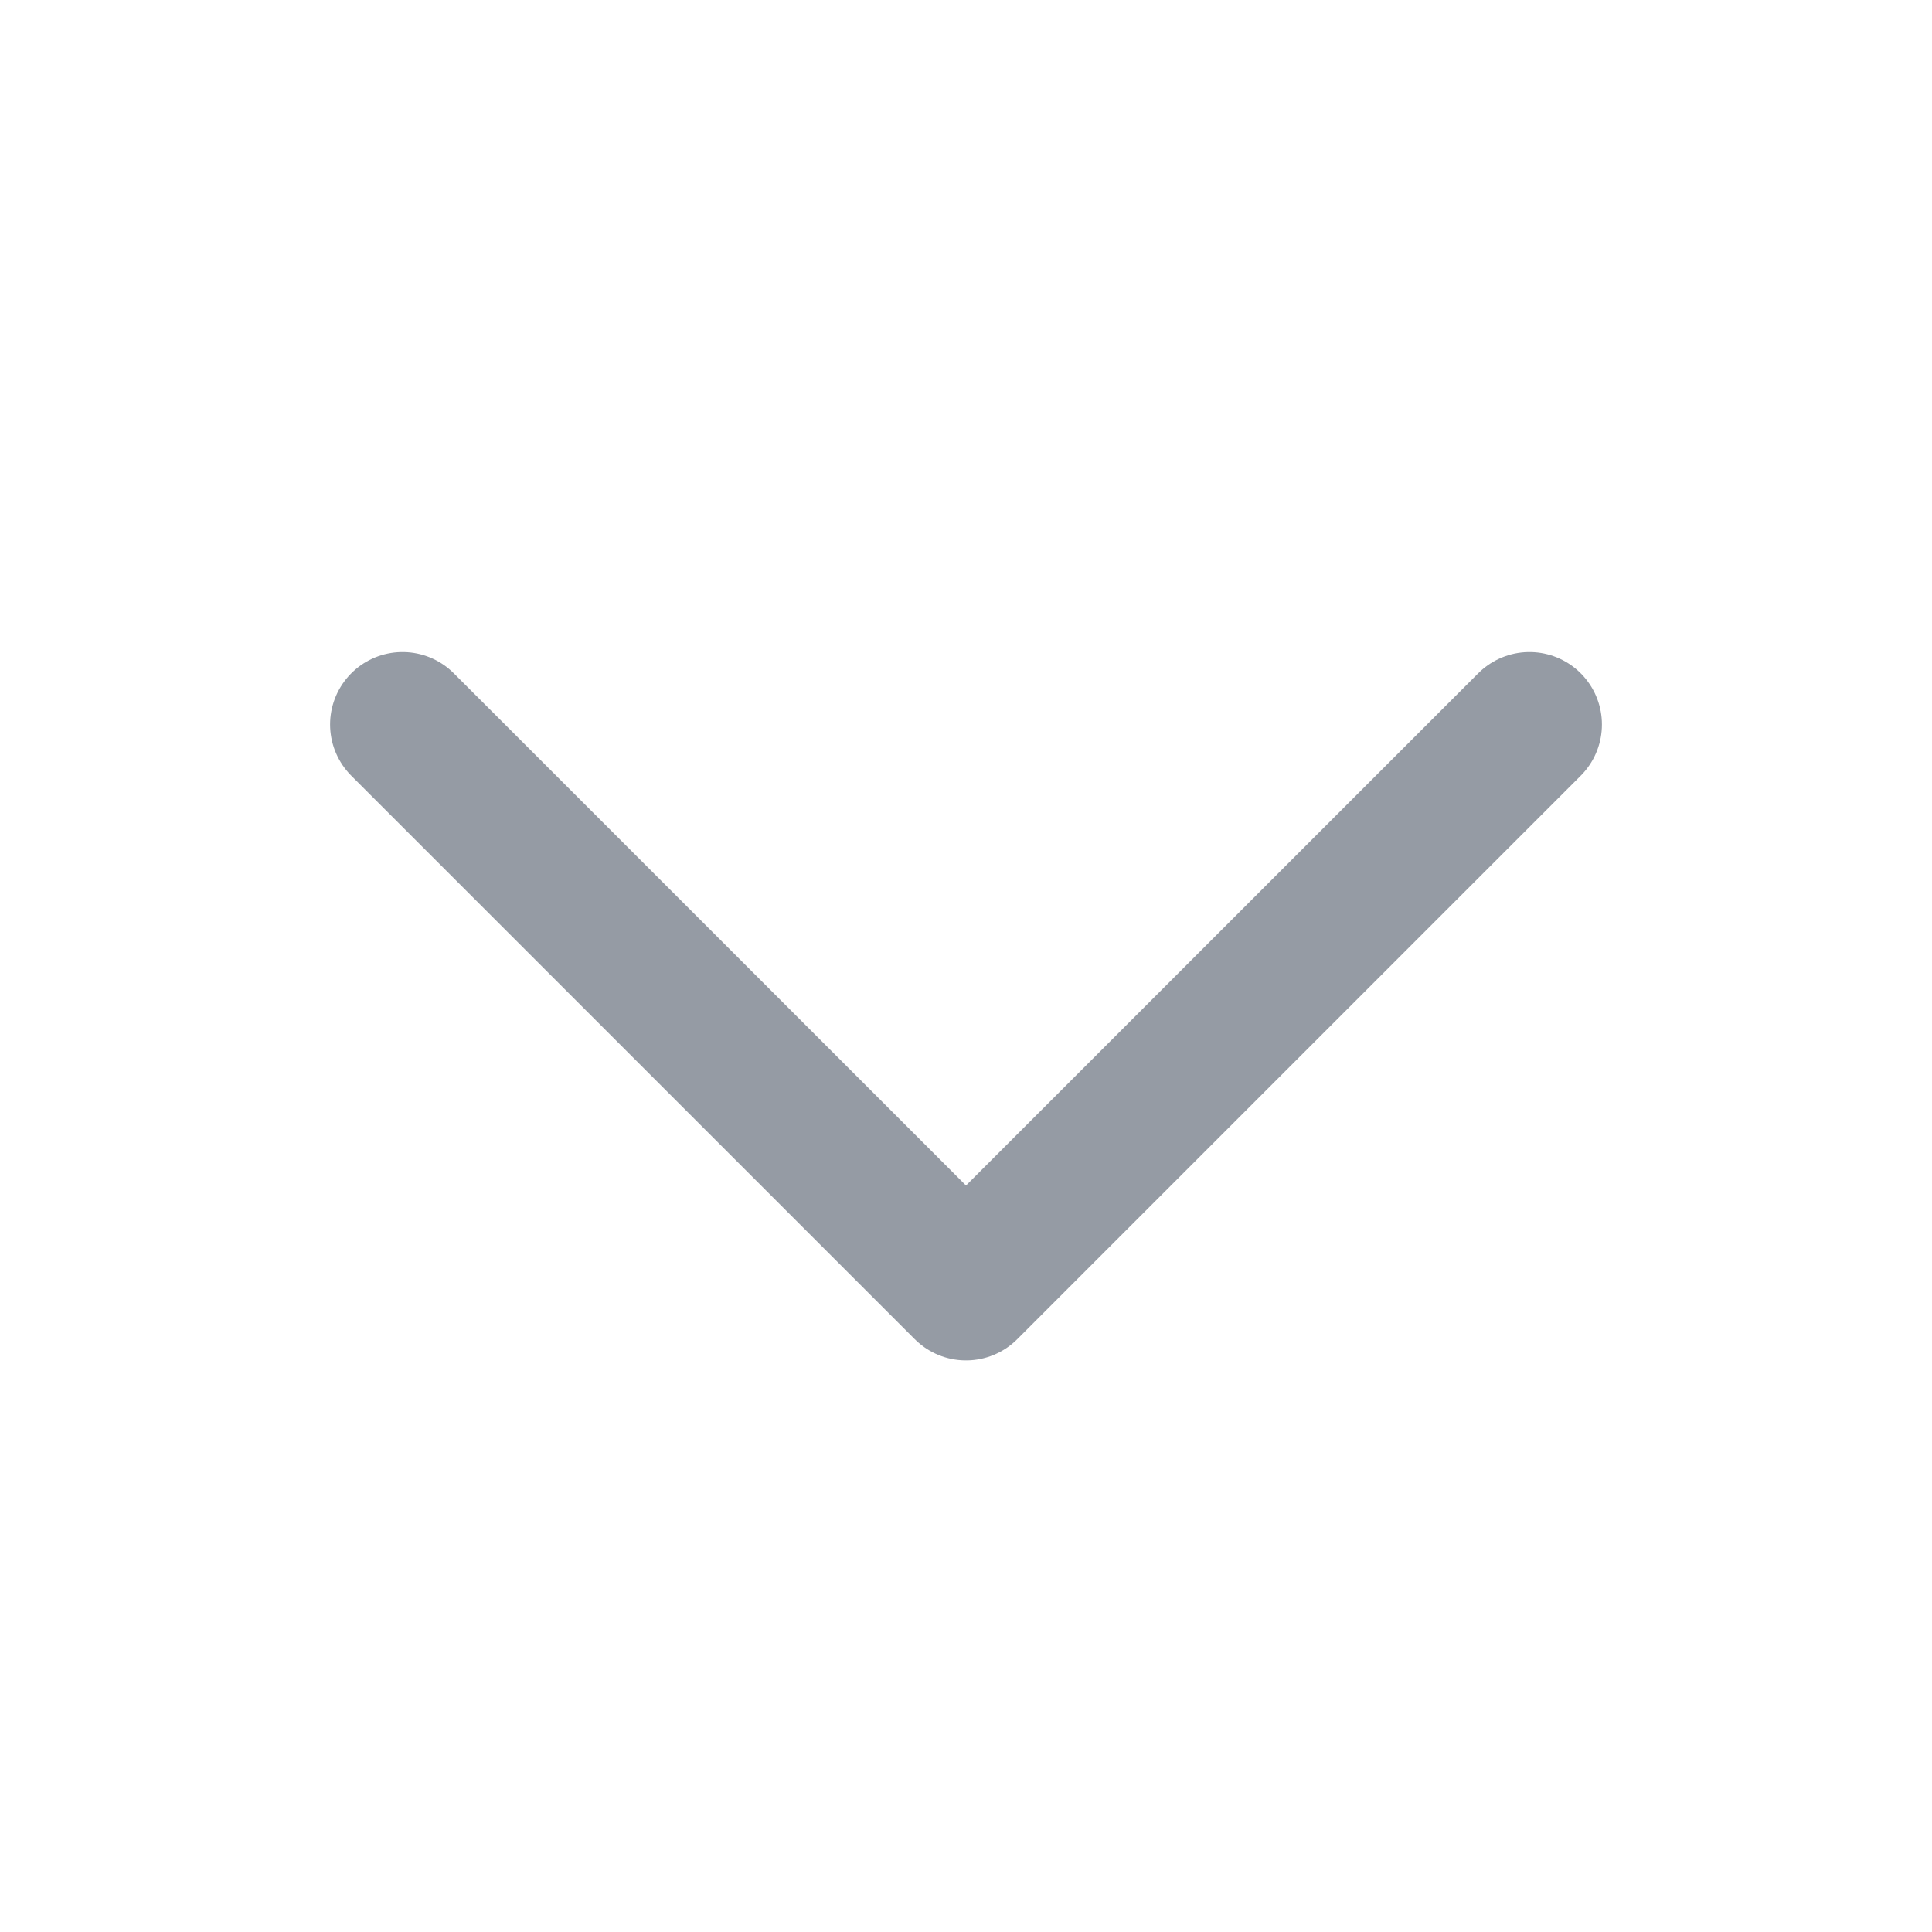
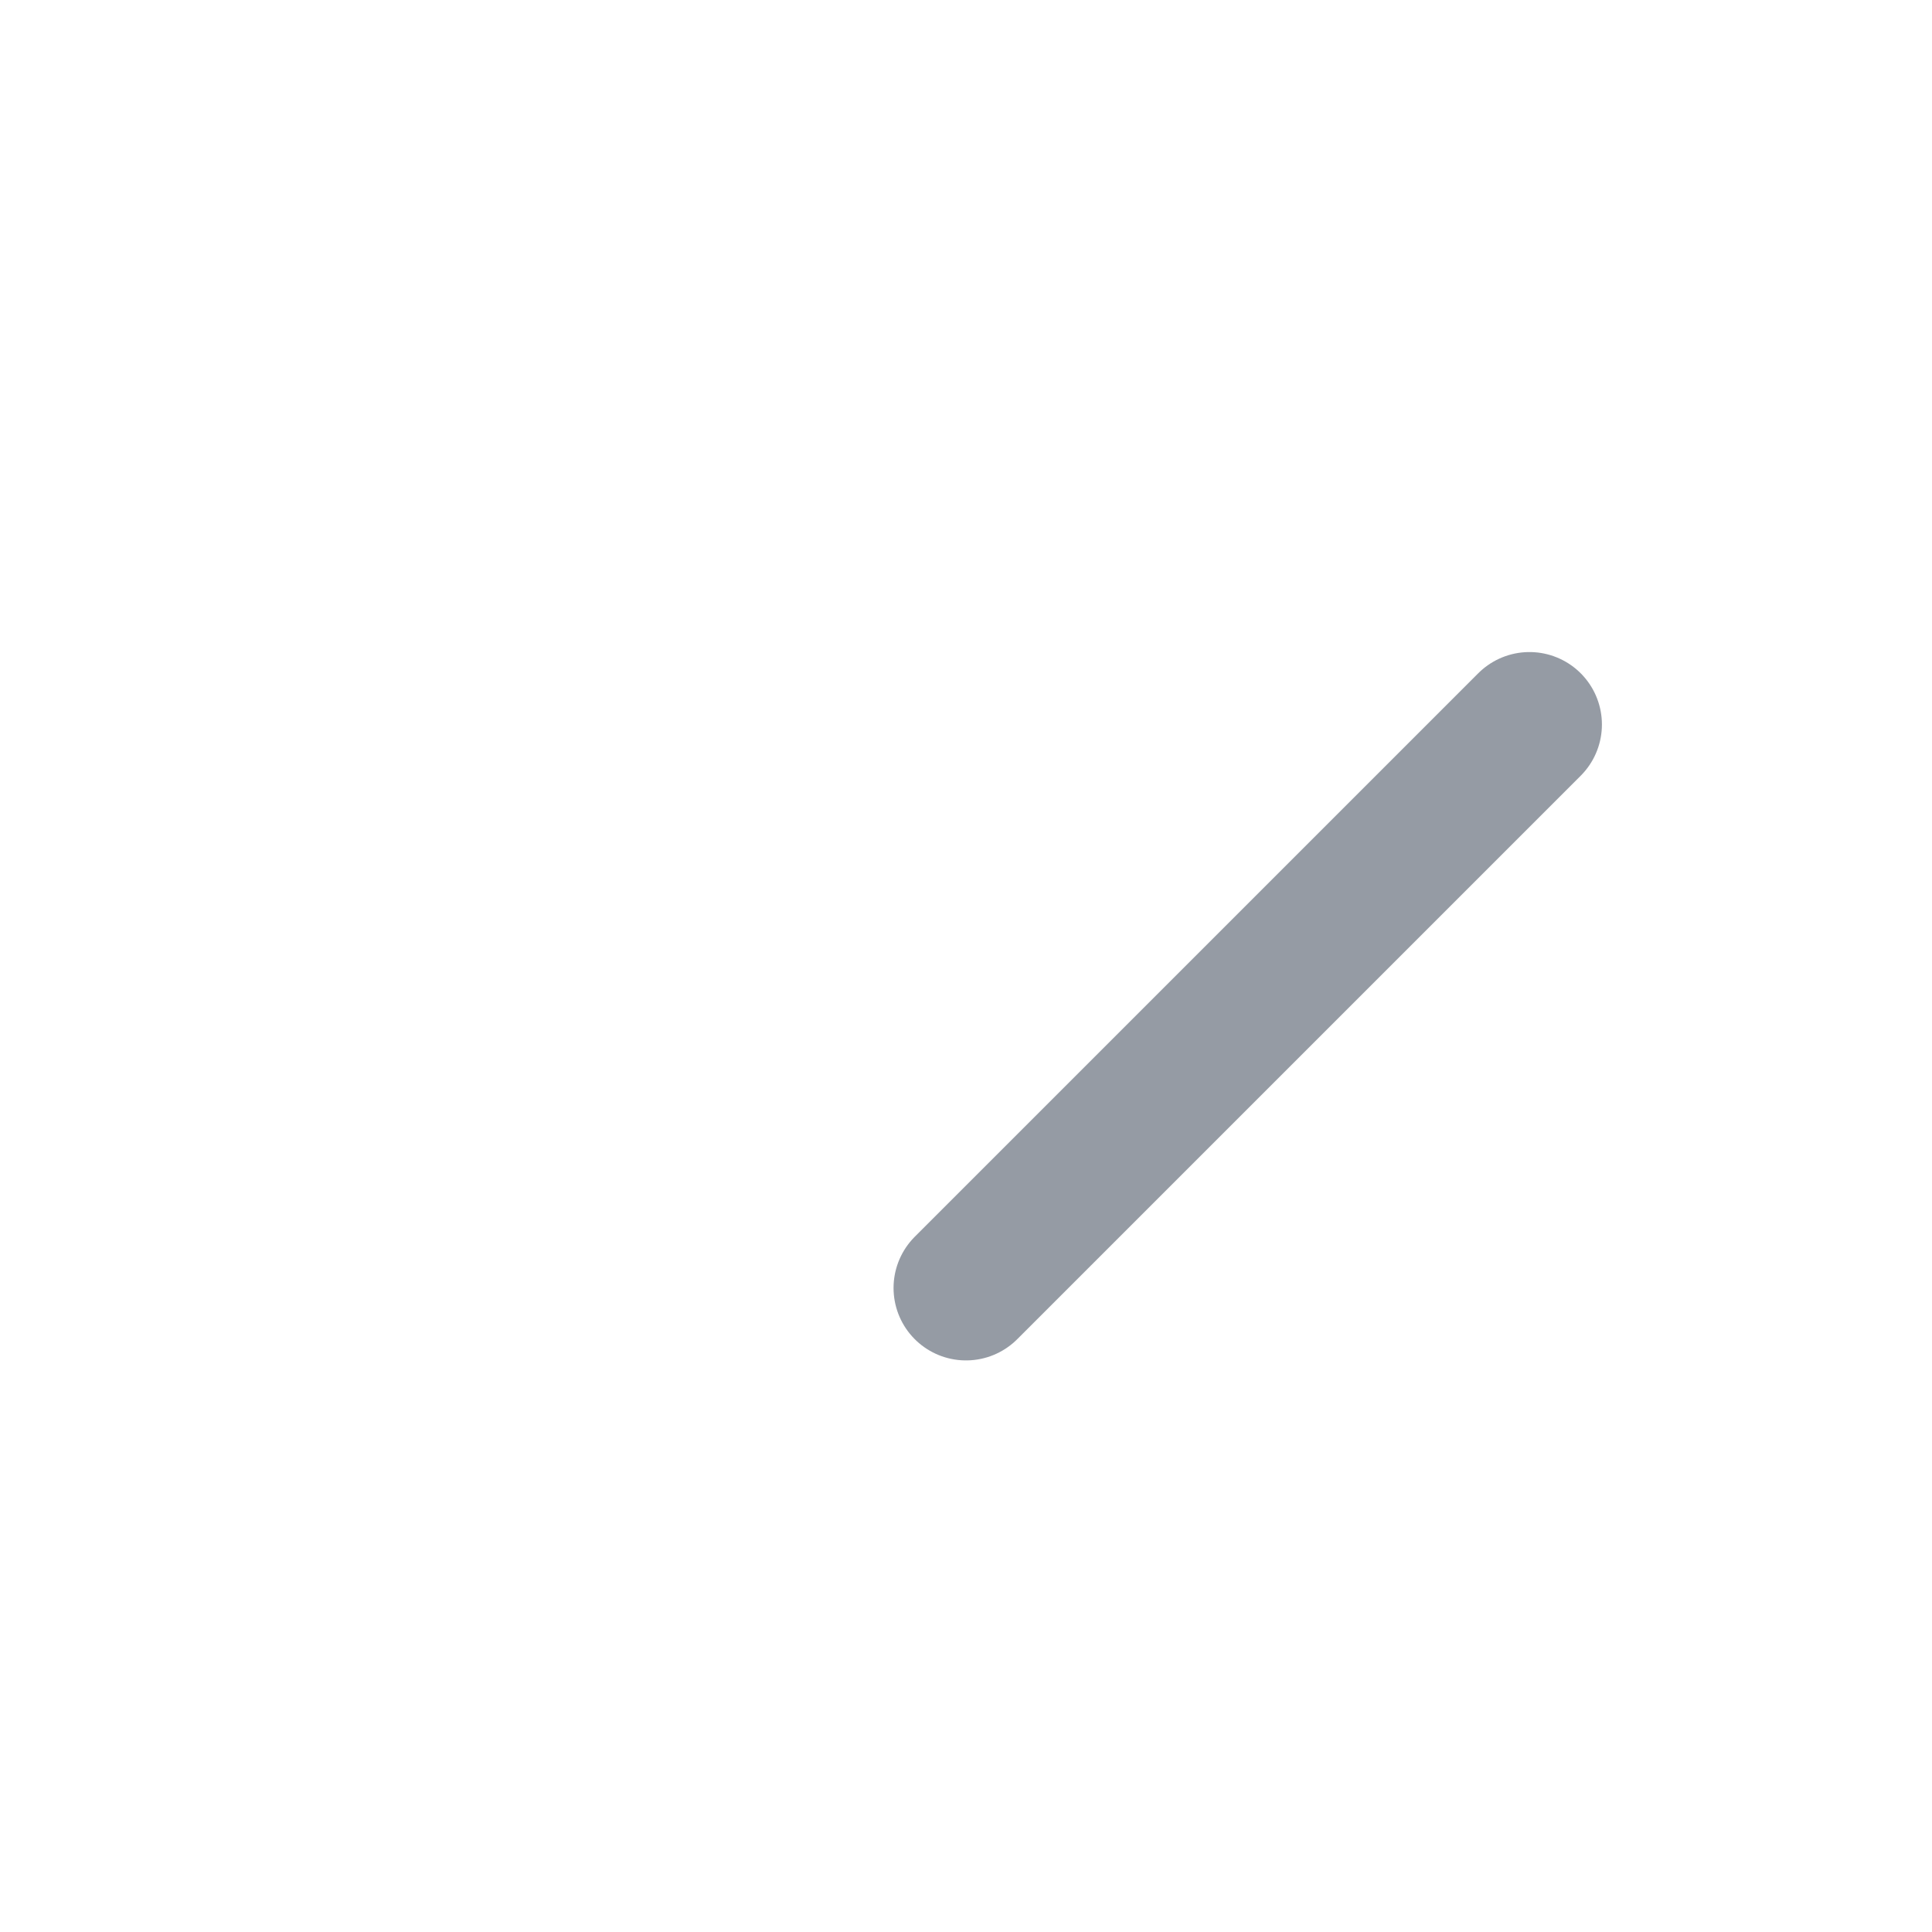
<svg xmlns="http://www.w3.org/2000/svg" width="20" height="20" viewBox="0 0 20 20" fill="none">
-   <path d="M15.833 7.5L10 13.333L4.167 7.5" stroke="#959BA4" stroke-width="1.5" stroke-linecap="round" stroke-linejoin="round" />
+   <path d="M15.833 7.5L10 13.333" stroke="#959BA4" stroke-width="1.5" stroke-linecap="round" stroke-linejoin="round" />
</svg>